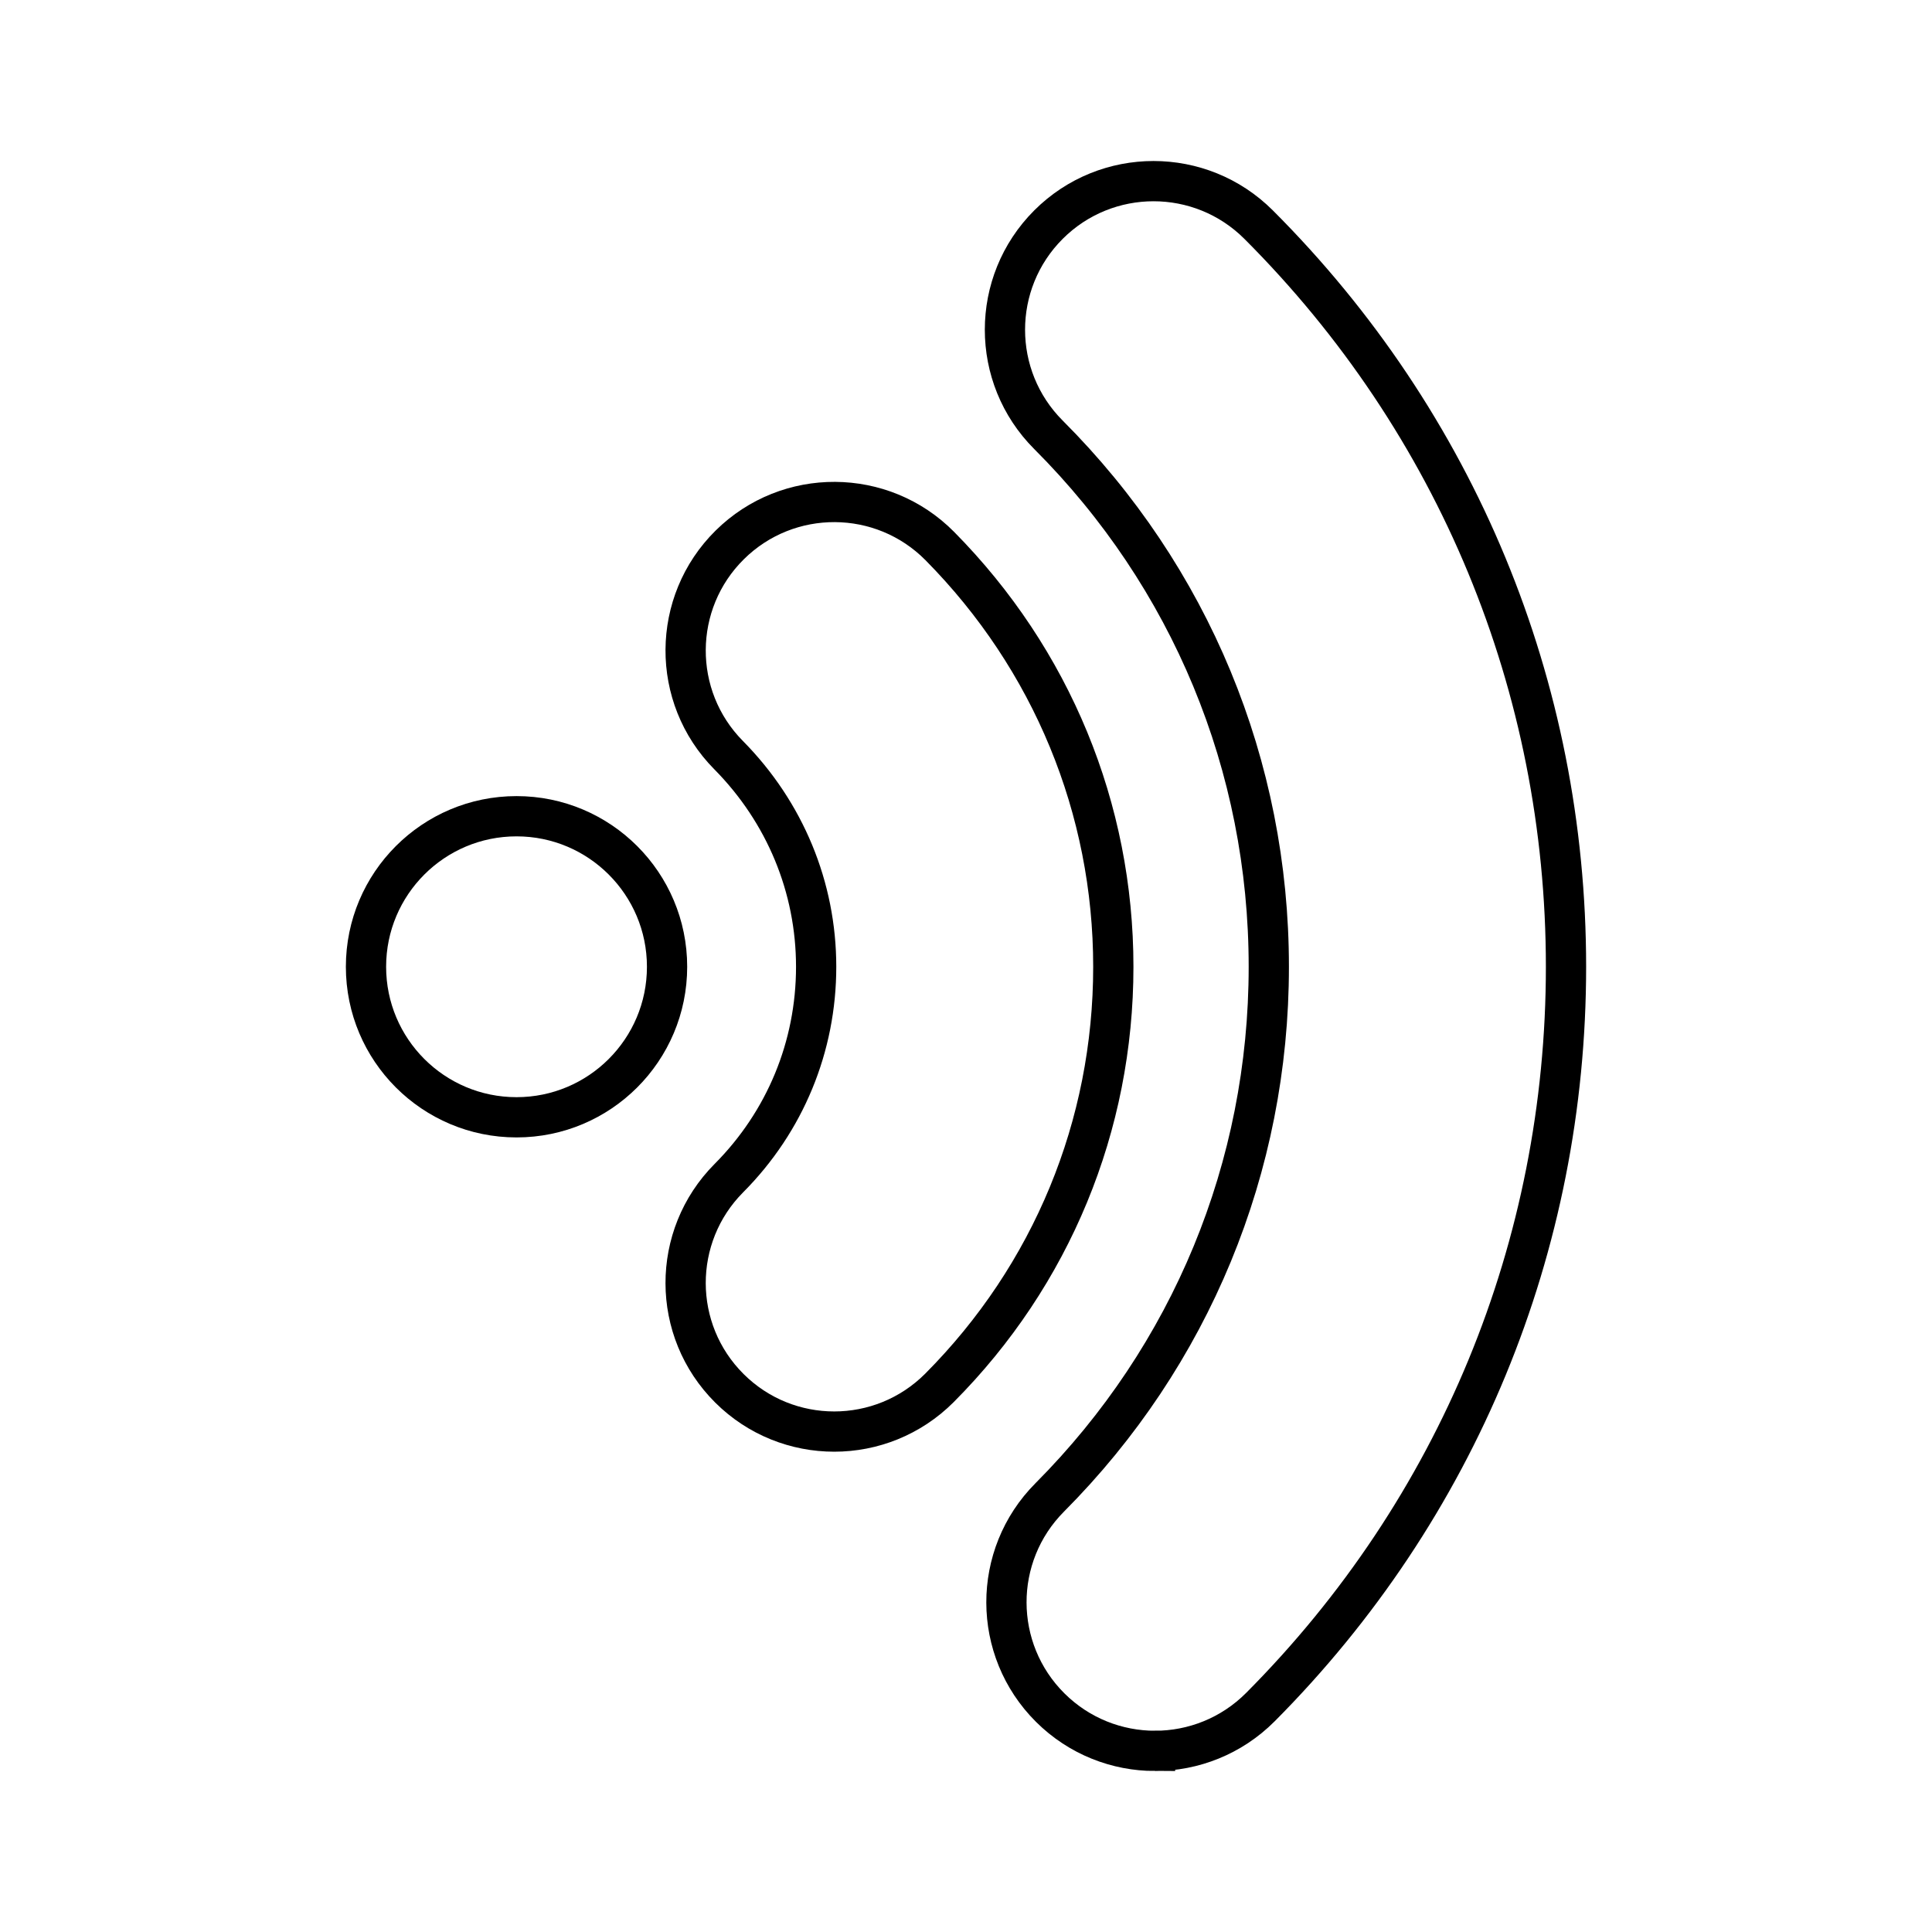
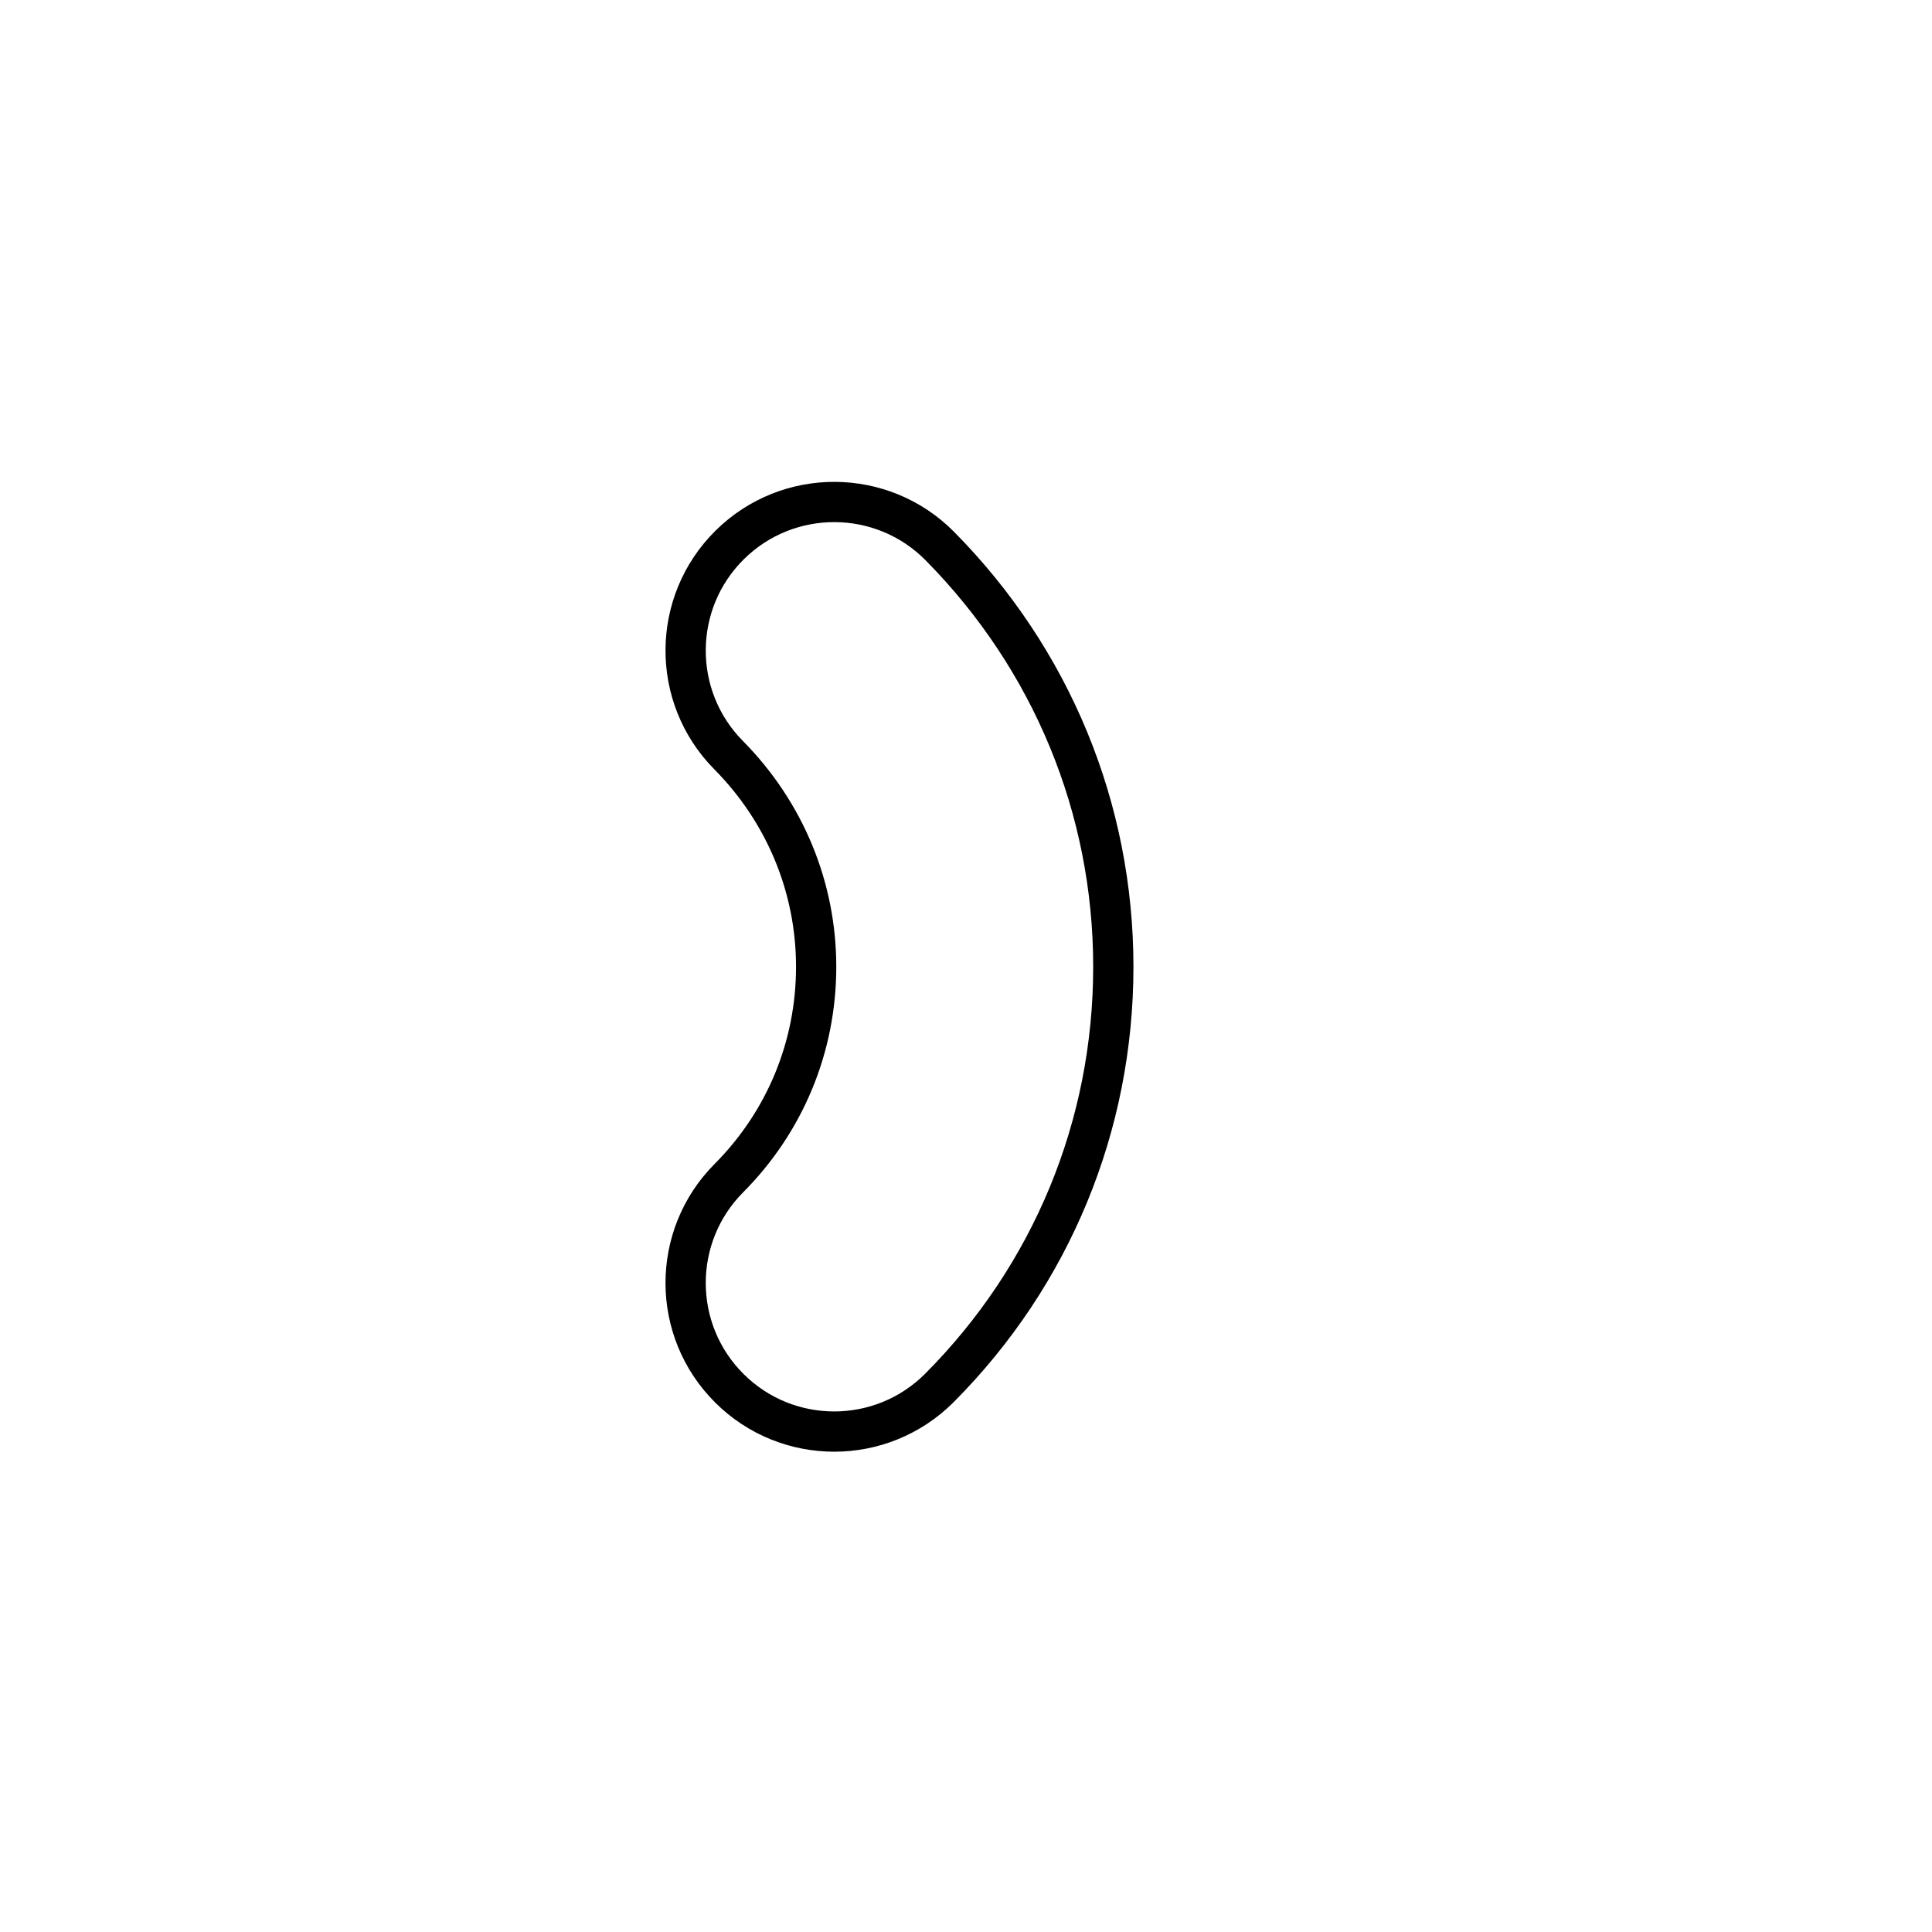
<svg xmlns="http://www.w3.org/2000/svg" width="800px" height="800px" viewBox="0 0 48 48" id="b">
  <defs>
    <style>.c{fill:none;stroke:#000000;}</style>
  </defs>
-   <circle class="c" cx="12.833" cy="24.019" r="3.74" />
  <path class="c" d="m20.726,35.567c-.942,0-1.884-.358-2.604-1.075-1.446-1.439-1.451-3.776-.013-5.222,1.398-1.405,2.168-3.269,2.168-5.251,0-1.972-.773-3.84-2.177-5.26-1.433-1.45-1.419-3.788.03-5.221,1.449-1.433,3.788-1.42,5.221.03,2.779,2.811,4.309,6.523,4.309,10.451,0,3.947-1.533,7.663-4.318,10.461-.722.724-1.669,1.087-2.617,1.087Z" />
-   <path class="c" d="m28.697,43.5c-.942,0-1.884-.358-2.605-1.075-1.445-1.439-1.451-3.776-.012-5.222,3.51-3.526,5.443-8.209,5.443-13.184,0-4.992-1.944-9.686-5.474-13.216-1.442-1.442-1.442-3.78,0-5.222,1.442-1.441,3.779-1.441,5.221,0,4.925,4.925,7.637,11.473,7.637,18.438,0,6.942-2.697,13.474-7.593,18.394-.722.724-1.67,1.087-2.617,1.087Z" />
</svg>